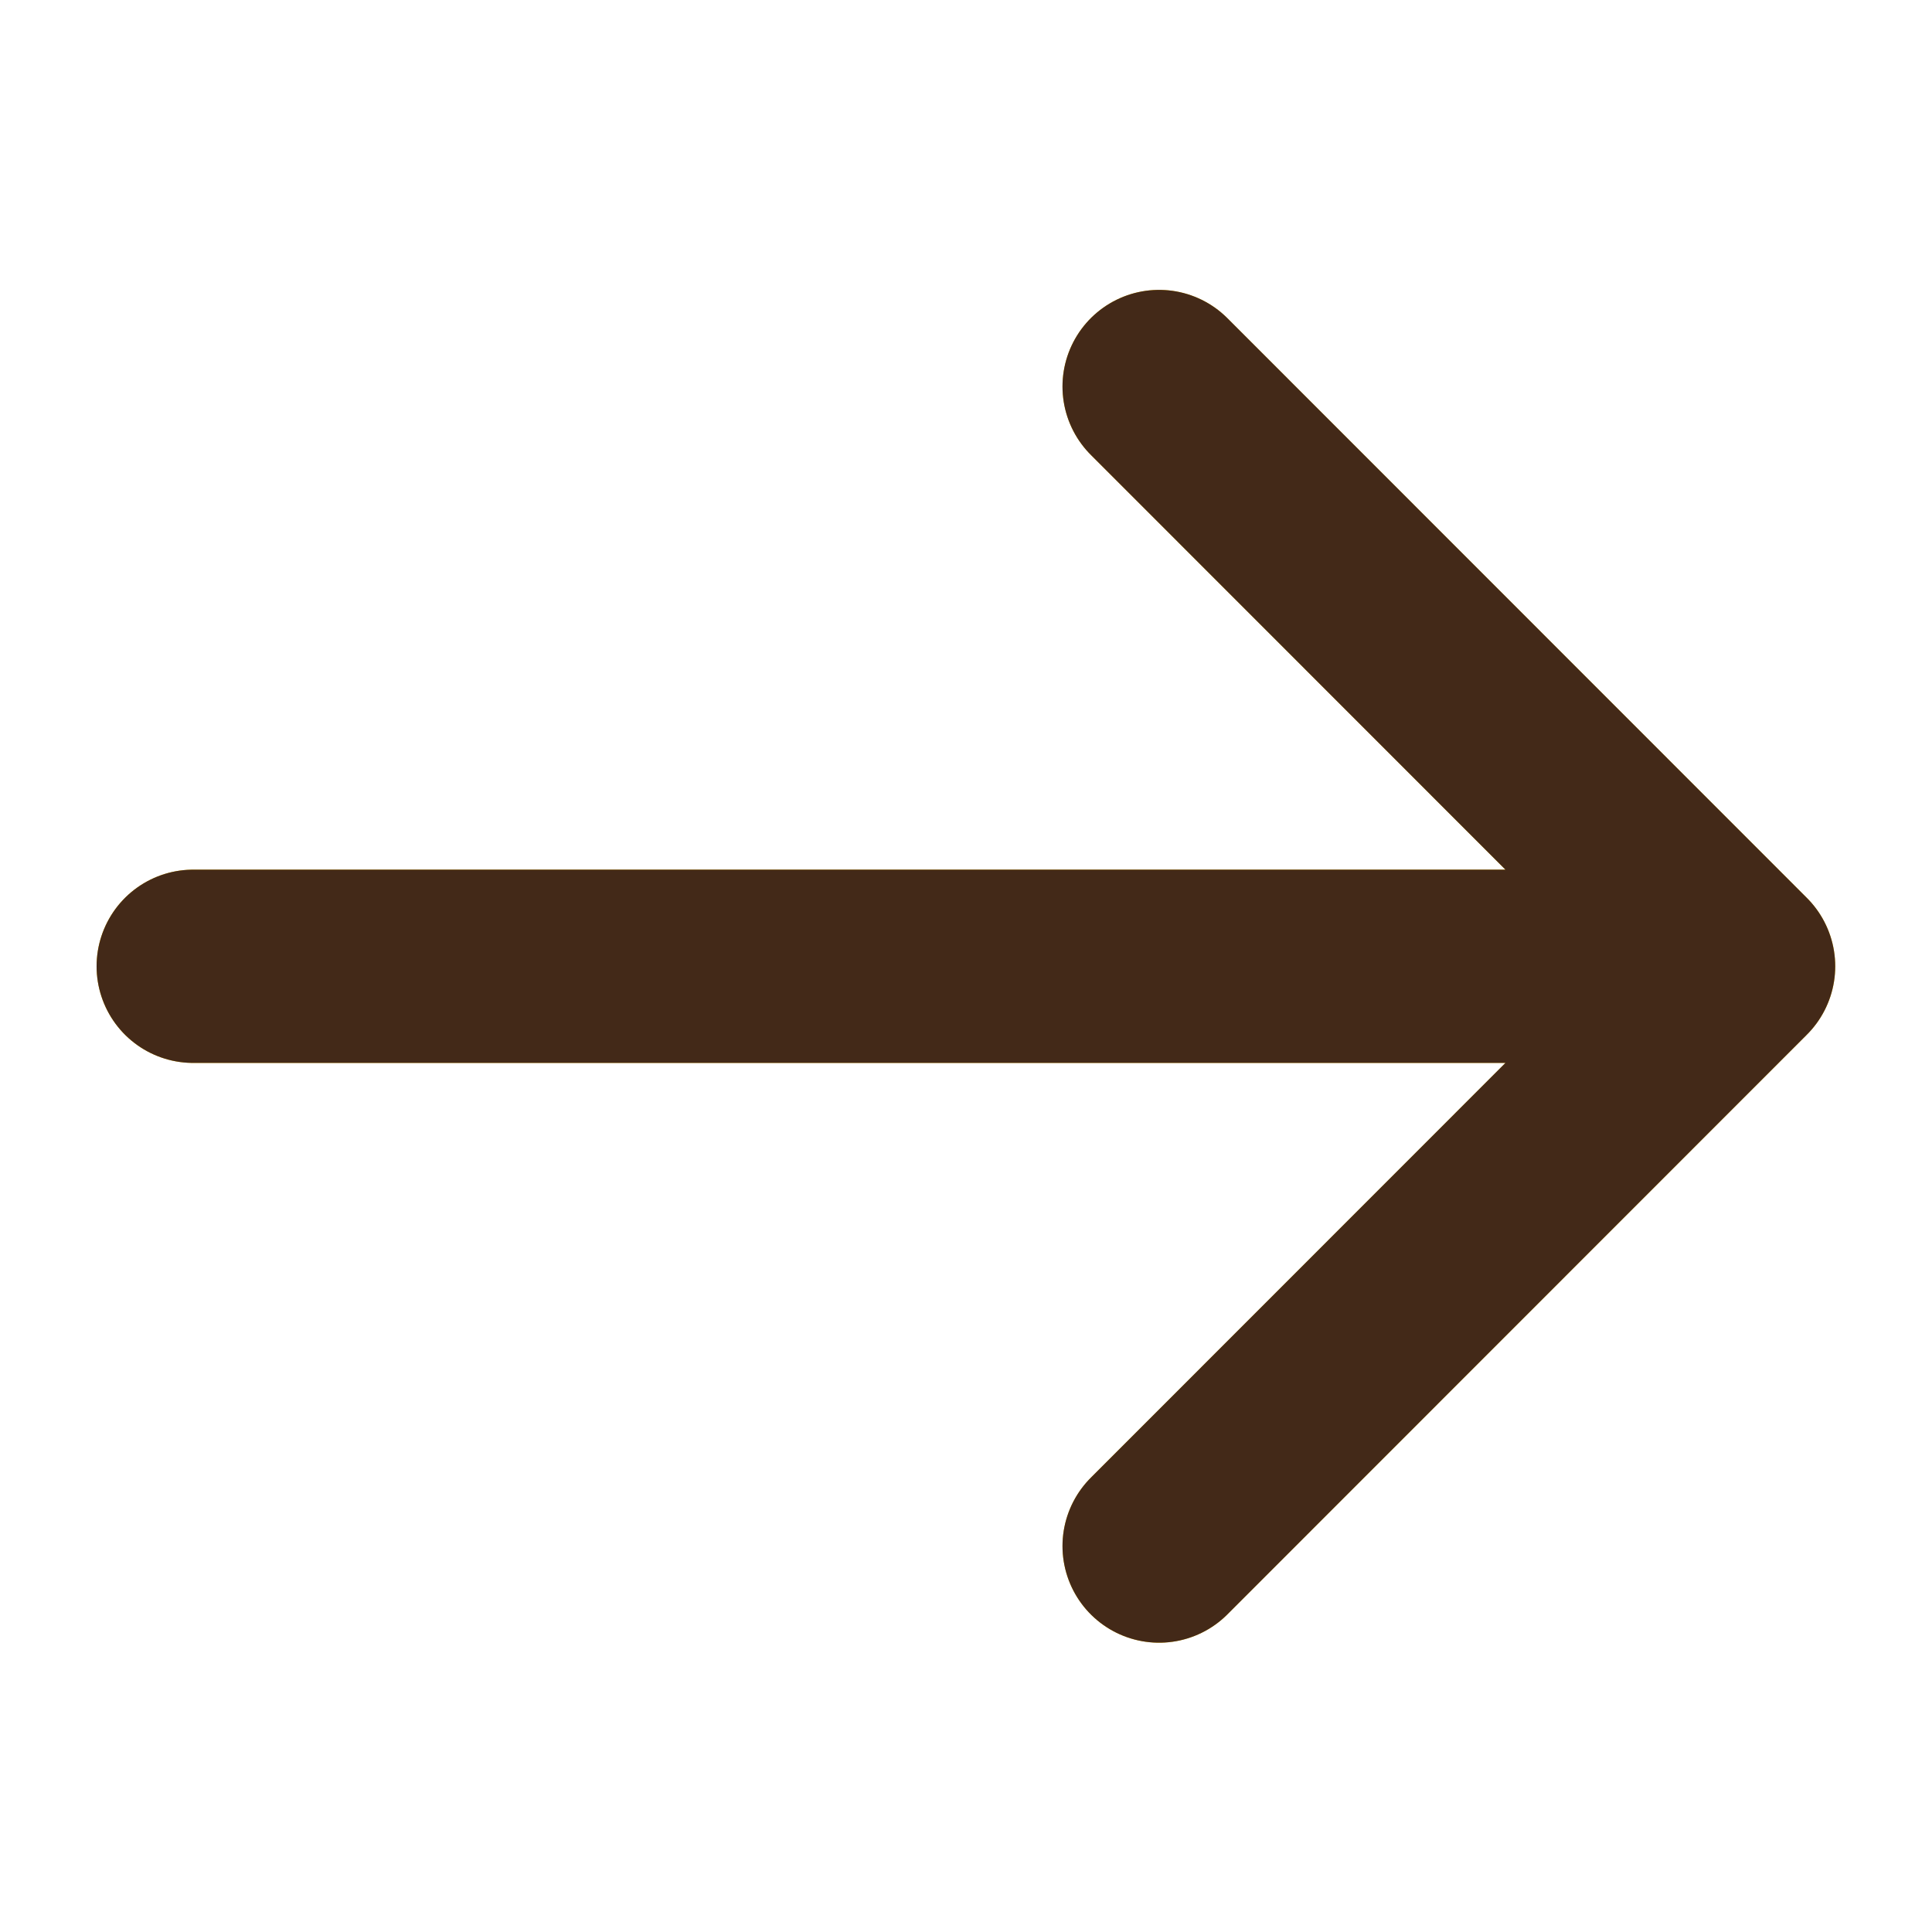
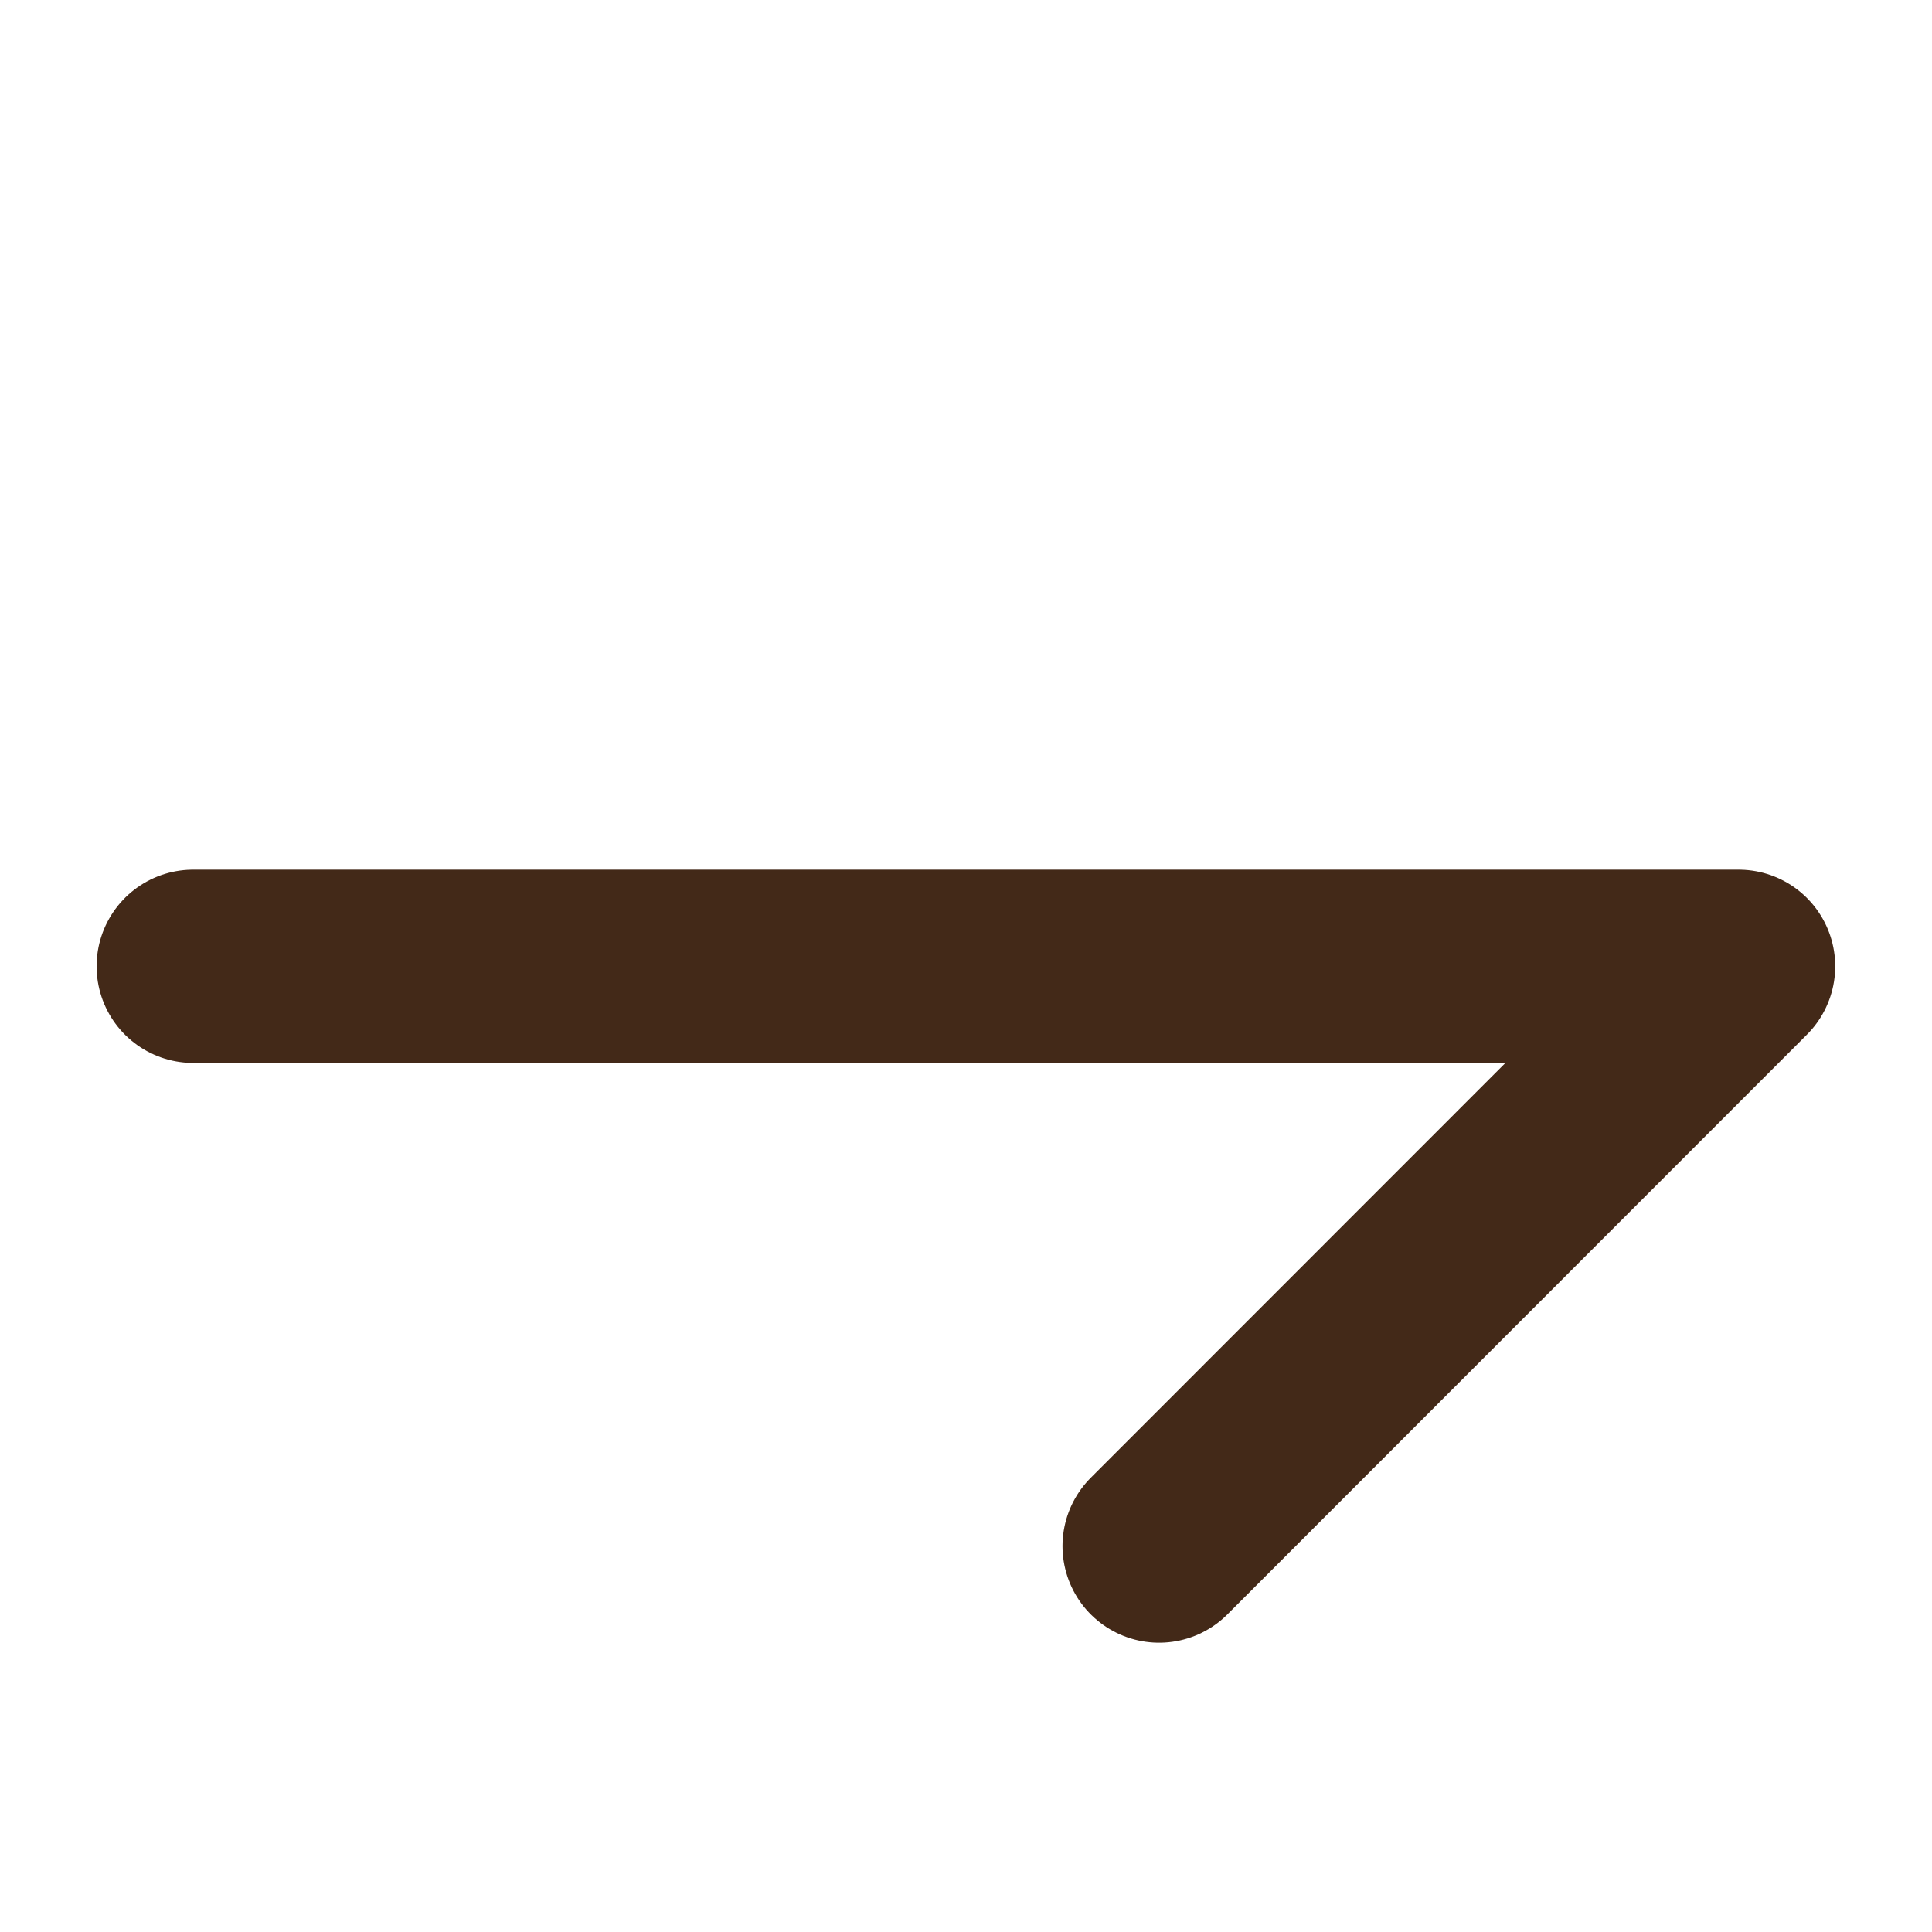
<svg xmlns="http://www.w3.org/2000/svg" width="100%" height="100%" viewBox="0 0 20 20" xml:space="preserve" style="fill-rule:evenodd;clip-rule:evenodd;stroke-linecap:round;stroke-linejoin:round;">
  <g id="Artboard1" transform="matrix(1.111,0,0,1.429,0,0)">
-     <rect x="0" y="0" width="18" height="14" style="fill:none;" />
    <g id="Icon" transform="matrix(0.9,0,0,0.7,-1.8,-1.4)">
-       <path d="M4,12L20,12M20,12L14,6M20,12L14,18" style="fill:none;fill-rule:nonzero;stroke:rgb(253,195,0);stroke-width:2px;" />
-     </g>
+       </g>
    <g transform="matrix(0.9,0,0,0.7,-1.809,-1.4)">
-       <path d="M4.01,12L20.01,12M20.01,12L14.01,6M20.01,12L14.01,18" style="fill:none;fill-rule:nonzero;stroke:rgb(67,41,24);stroke-width:2px;" />
+       <path d="M4.01,12L20.01,12M20.01,12M20.01,12L14.01,18" style="fill:none;fill-rule:nonzero;stroke:rgb(67,41,24);stroke-width:2px;" />
    </g>
  </g>
</svg>